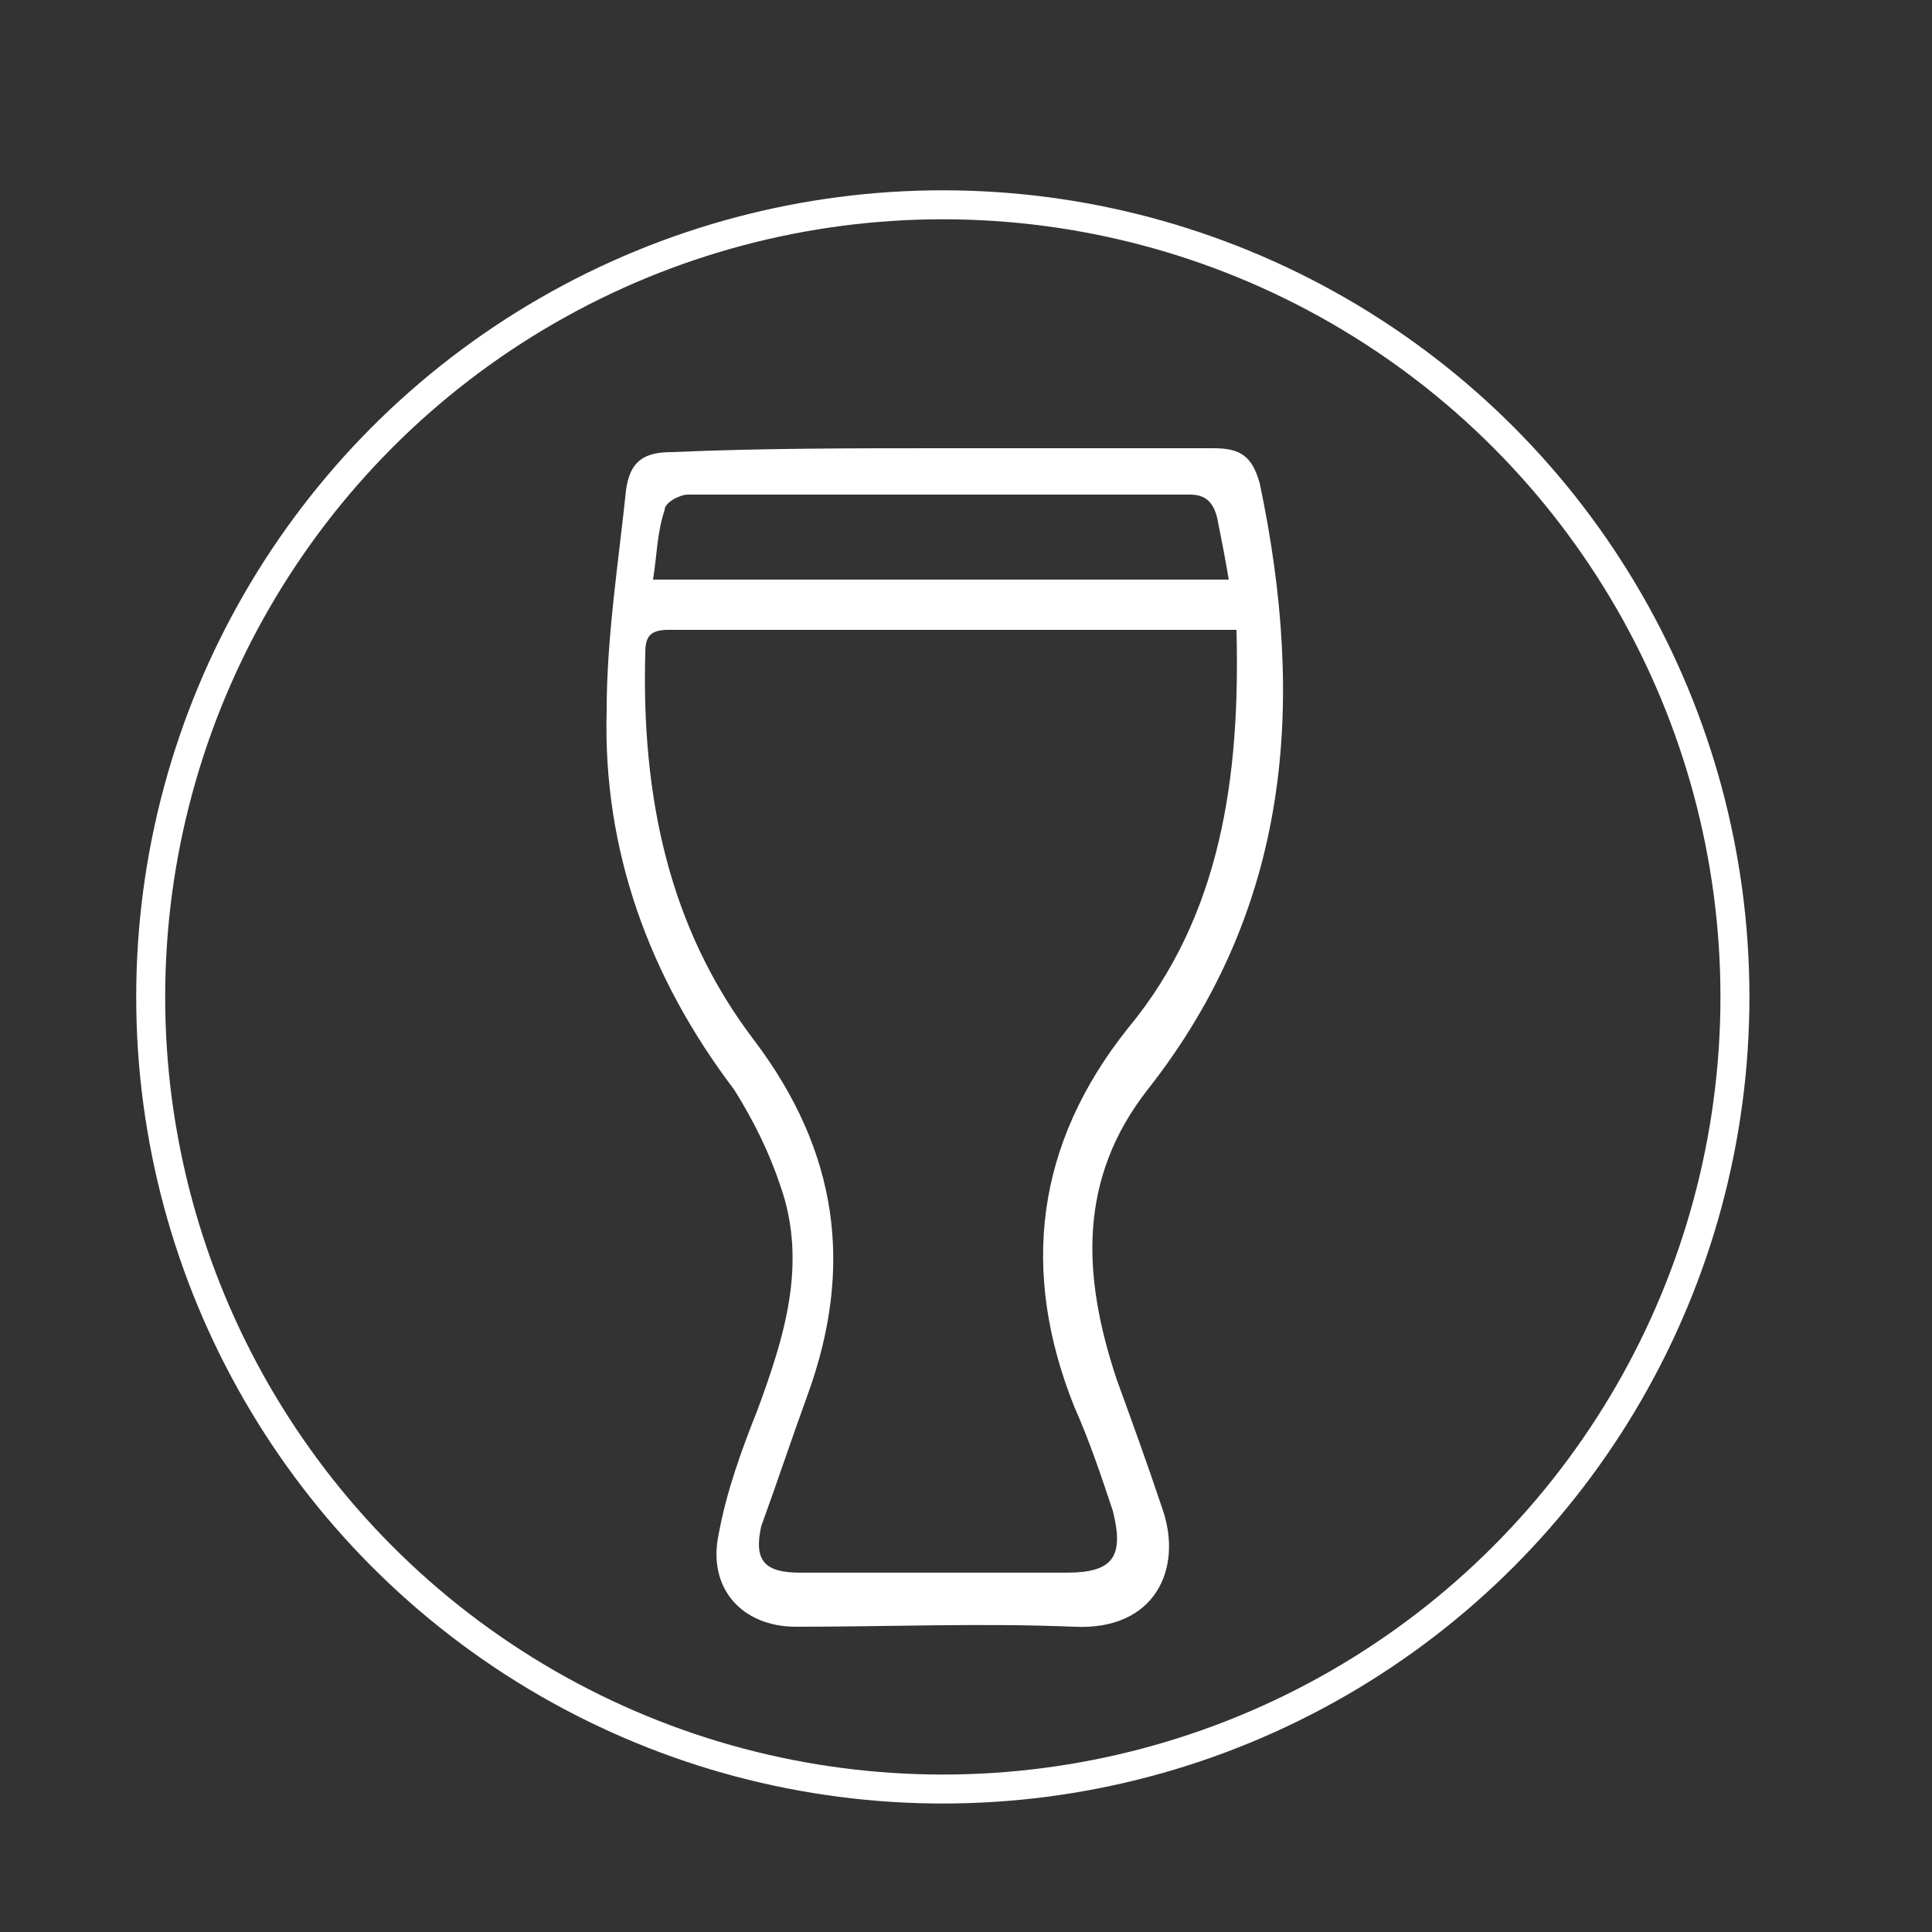
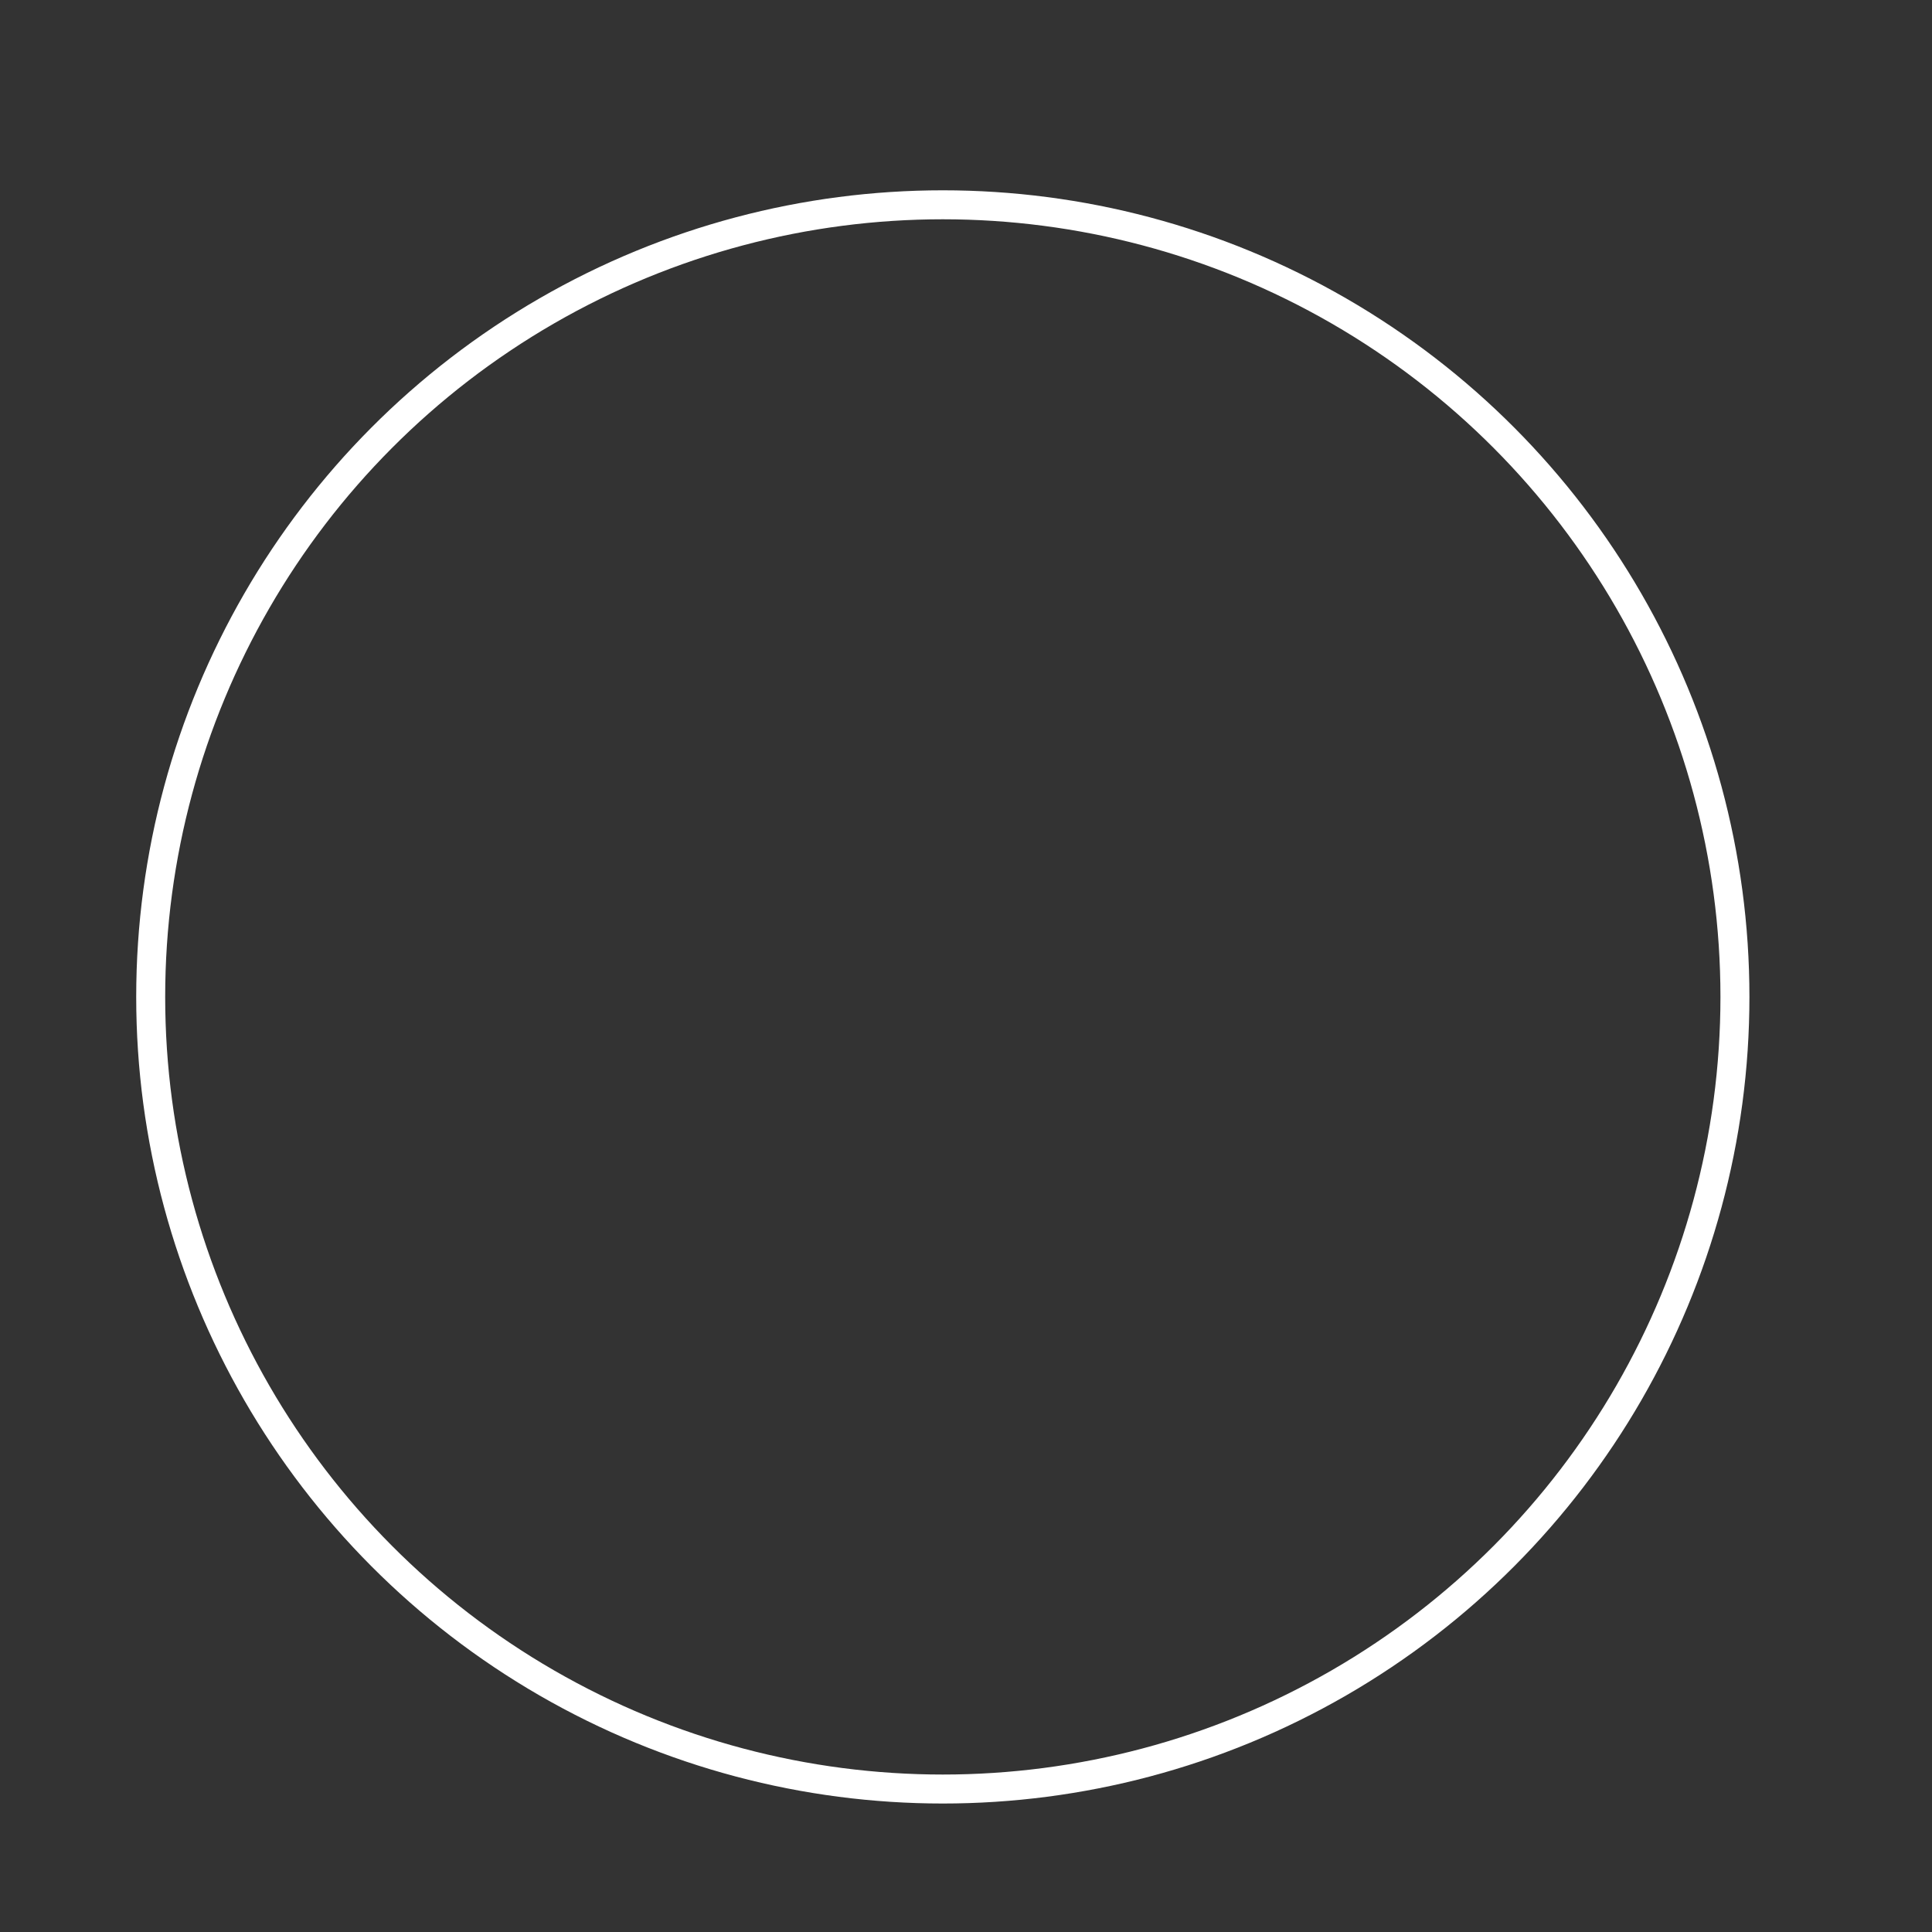
<svg xmlns="http://www.w3.org/2000/svg" version="1.1" id="Layer_1" x="0px" y="0px" viewBox="0 0 50 50" style="enable-background:new 0 0 50 50;" xml:space="preserve">
  <rect x="0" y="0" width="50" height="50" fill="#333333" stroke="none" />
  <style type="text/css">
	.st0{fill:#FFFFFF;}
	.st1{fill:none;stroke:#FFFFFF;stroke-width:0.75;stroke-miterlimit:10;}
</style>
-   <path class="st0" d="M24.4,11.6c2.3,0,4.7,0,7,0c0.7,0,1,0.2,1.2,0.9c1.2,5.7,0.8,11-2.9,15.7c-1.8,2.3-1.7,4.8-0.8,7.5  c0.4,1.1,0.8,2.2,1.2,3.4c0.5,1.5-0.2,3.1-2.3,3c-2.4-0.1-4.8,0-7.2,0c-1.4,0-2.3-1-2-2.4c0.2-1.1,0.6-2.2,1-3.2  c0.7-1.9,1.3-3.8,0.6-5.8c-0.3-0.9-0.7-1.7-1.2-2.5c-2.2-2.9-3.4-6.2-3.3-9.8c0-1.9,0.3-3.8,0.5-5.7c0.1-0.8,0.5-1,1.2-1  C19.7,11.6,22,11.6,24.4,11.6C24.4,11.6,24.4,11.6,24.4,11.6z M32,16.3c-5,0-9.8,0-14.7,0c-0.5,0-0.6,0.2-0.6,0.6  c-0.1,3.7,0.6,7.1,2.8,10c2.2,2.9,2.6,5.9,1.4,9.2c-0.4,1.1-0.8,2.3-1.2,3.4c-0.2,0.9,0.1,1.2,1,1.2c2.3,0,4.6,0,6.9,0  c1.2,0,1.5-0.4,1.2-1.6c-0.3-0.9-0.6-1.8-1-2.7c-1.4-3.5-1-6.8,1.4-9.8C31.6,23.7,32.1,20.1,32,16.3z M31.8,15  c-0.1-0.6-0.2-1.1-0.3-1.6c-0.1-0.4-0.3-0.6-0.7-0.6c-4.3,0-8.7,0-13,0c-0.2,0-0.6,0.2-0.6,0.4C17,13.8,17,14.4,16.9,15  C21.9,15,26.9,15,31.8,15z" />
  <circle class="st1" cx="24.4" cy="25.8" r="20.5" />
</svg>